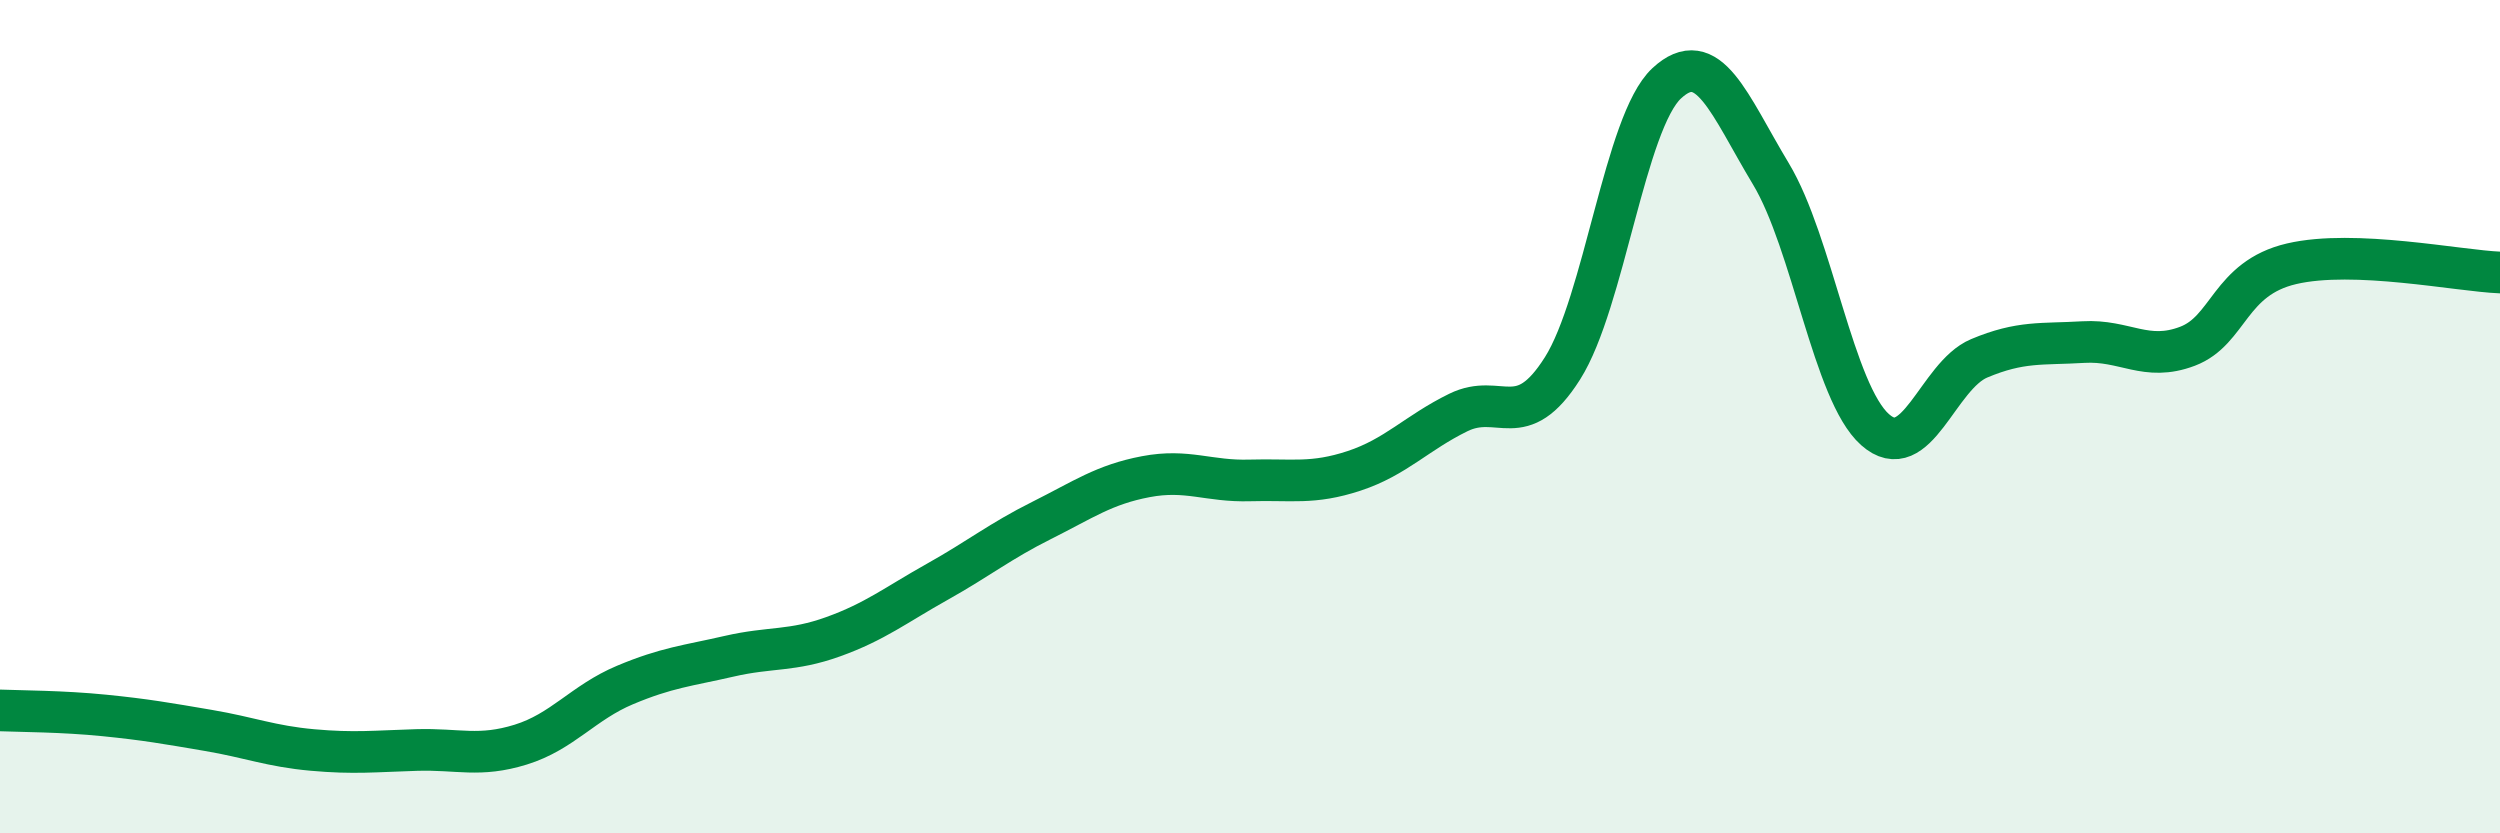
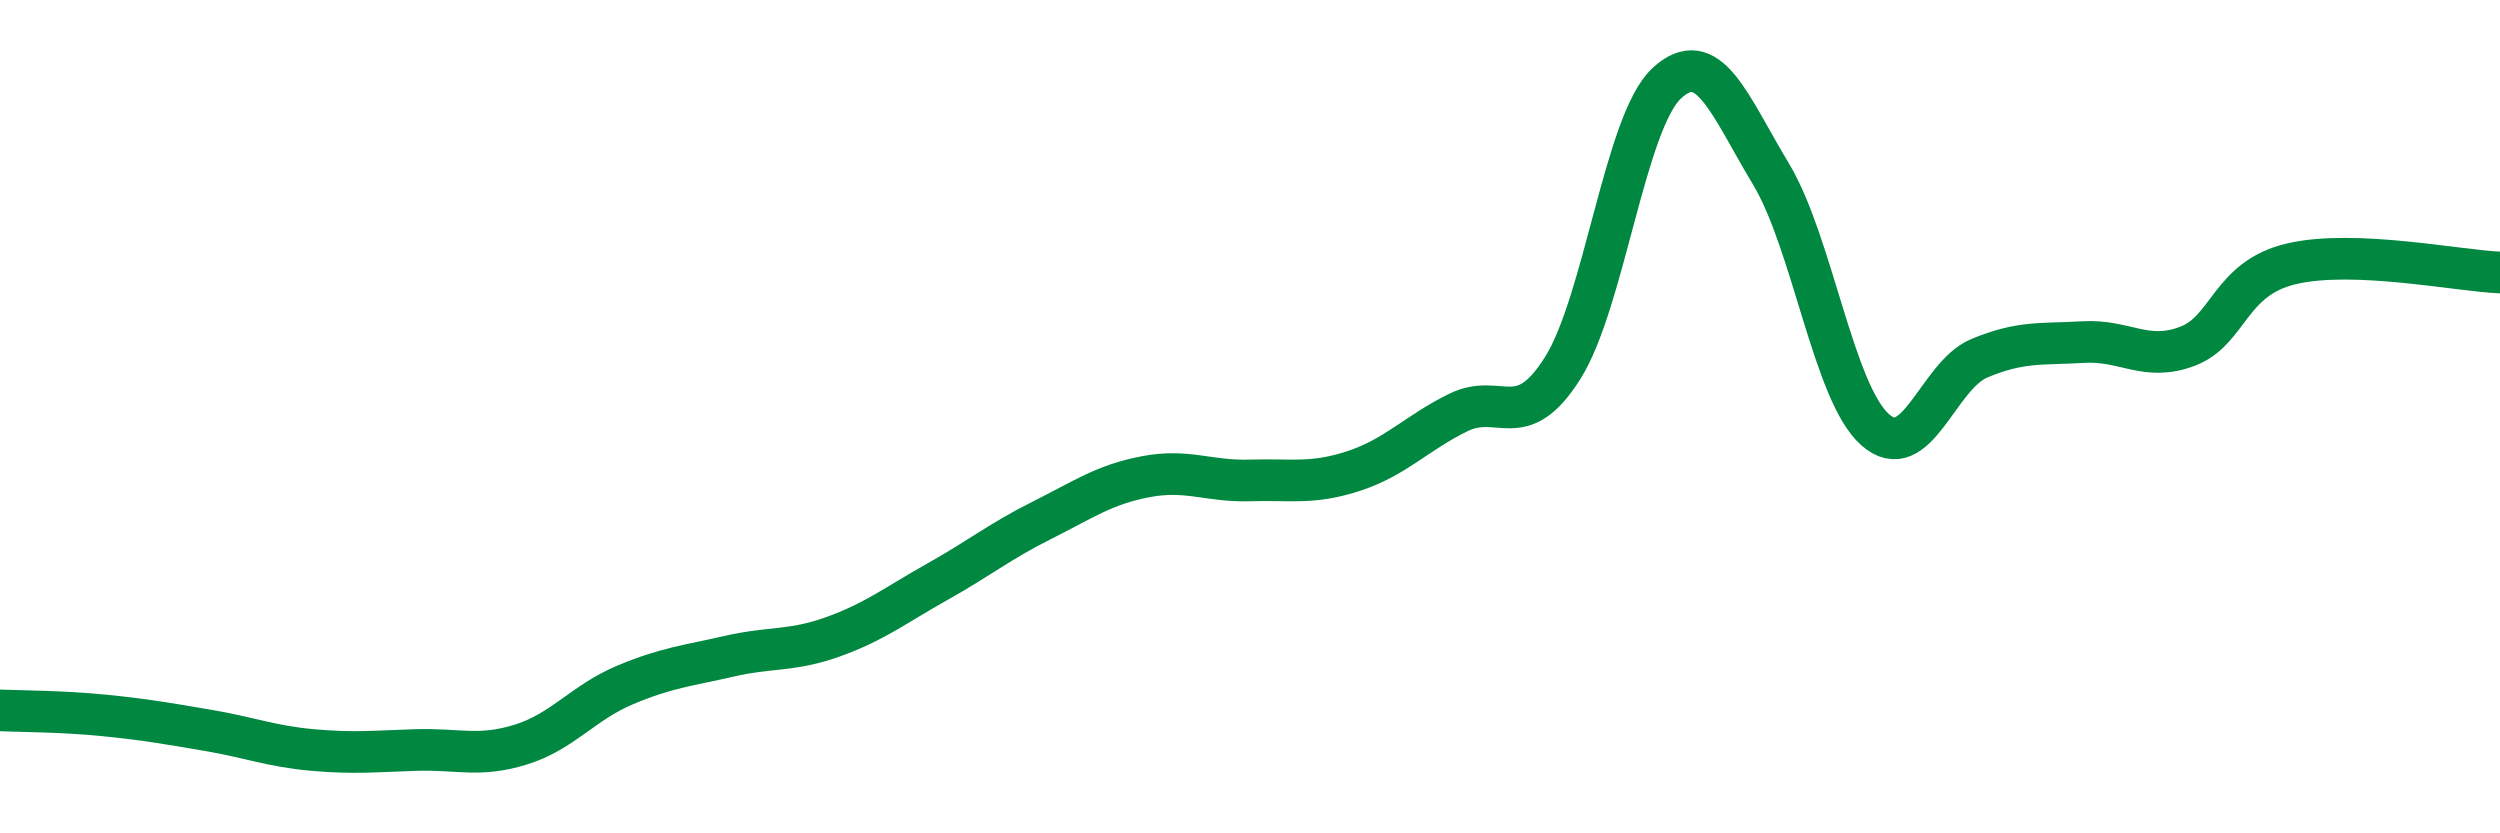
<svg xmlns="http://www.w3.org/2000/svg" width="60" height="20" viewBox="0 0 60 20">
-   <path d="M 0,17.05 C 0.5,17.07 1.5,17.07 2.5,17.17 C 3.5,17.27 4,17.36 5,17.53 C 6,17.7 6.5,17.91 7.5,18 C 8.5,18.09 9,18.03 10,18 C 11,17.97 11.5,18.18 12.5,17.87 C 13.5,17.56 14,16.86 15,16.44 C 16,16.02 16.5,15.98 17.5,15.75 C 18.5,15.52 19,15.64 20,15.28 C 21,14.92 21.5,14.52 22.5,13.96 C 23.5,13.4 24,12.99 25,12.49 C 26,11.99 26.5,11.63 27.5,11.44 C 28.5,11.25 29,11.56 30,11.53 C 31,11.5 31.5,11.63 32.5,11.3 C 33.5,10.97 34,10.39 35,9.9 C 36,9.41 36.5,10.42 37.5,8.84 C 38.5,7.26 39,2.93 40,2 C 41,1.07 41.5,2.51 42.5,4.17 C 43.5,5.83 44,9.42 45,10.31 C 46,11.2 46.5,9.02 47.5,8.6 C 48.5,8.18 49,8.27 50,8.21 C 51,8.15 51.5,8.69 52.5,8.31 C 53.5,7.93 53.5,6.68 55,6.33 C 56.5,5.98 59,6.5 60,6.54L60 20L0 20Z" fill="#008740" opacity="0.1" stroke-linecap="round" stroke-linejoin="round" />
  <path d="M 0,17.05 C 0.5,17.07 1.5,17.07 2.5,17.17 C 3.5,17.27 4,17.36 5,17.53 C 6,17.7 6.5,17.91 7.5,18 C 8.5,18.09 9,18.03 10,18 C 11,17.97 11.5,18.18 12.5,17.87 C 13.5,17.56 14,16.86 15,16.44 C 16,16.02 16.5,15.98 17.5,15.75 C 18.5,15.52 19,15.64 20,15.28 C 21,14.92 21.5,14.52 22.5,13.96 C 23.5,13.4 24,12.99 25,12.49 C 26,11.99 26.5,11.63 27.5,11.44 C 28.5,11.25 29,11.56 30,11.53 C 31,11.5 31.5,11.63 32.5,11.3 C 33.5,10.97 34,10.39 35,9.9 C 36,9.41 36.5,10.42 37.5,8.84 C 38.5,7.26 39,2.93 40,2 C 41,1.07 41.5,2.51 42.5,4.17 C 43.5,5.83 44,9.42 45,10.31 C 46,11.2 46.5,9.02 47.5,8.6 C 48.5,8.18 49,8.27 50,8.21 C 51,8.15 51.5,8.69 52.5,8.31 C 53.5,7.93 53.5,6.68 55,6.33 C 56.5,5.98 59,6.5 60,6.54" stroke="#008740" stroke-width="1" fill="none" stroke-linecap="round" stroke-linejoin="round" />
</svg>